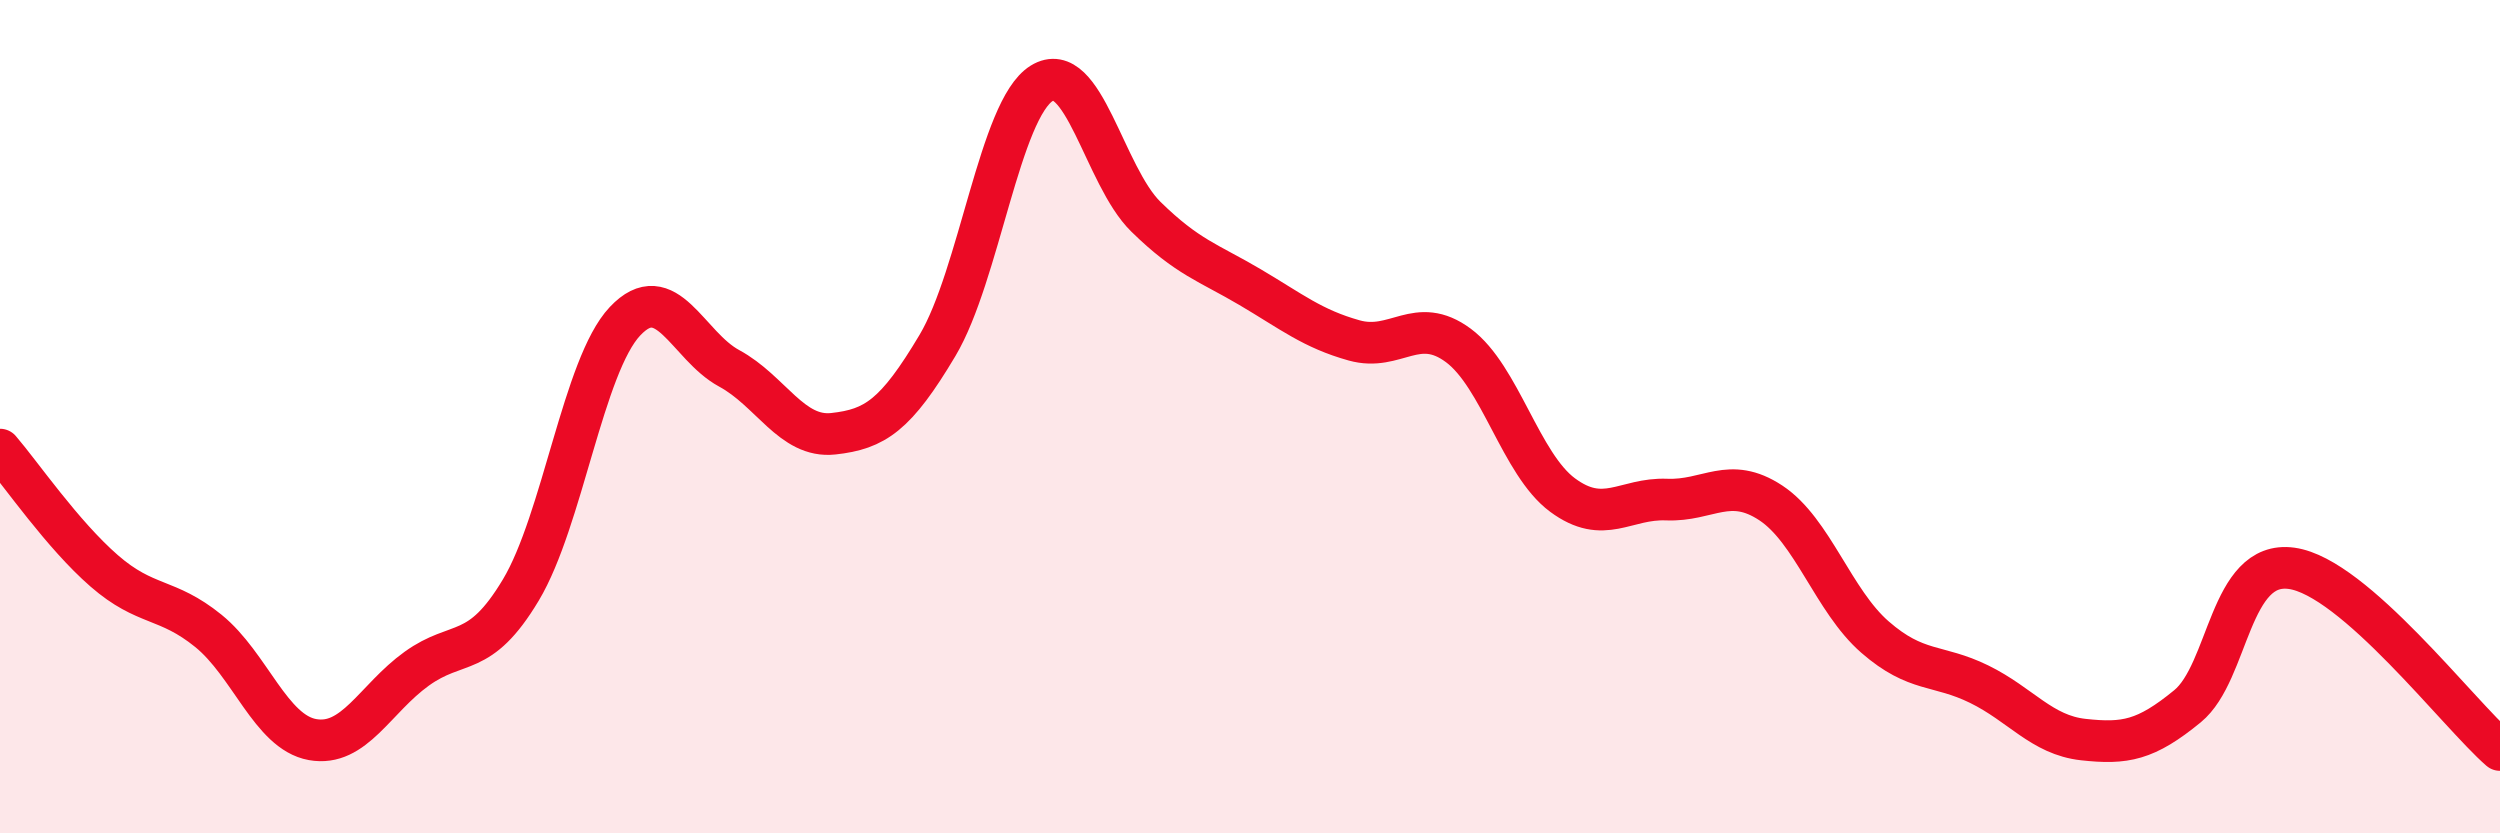
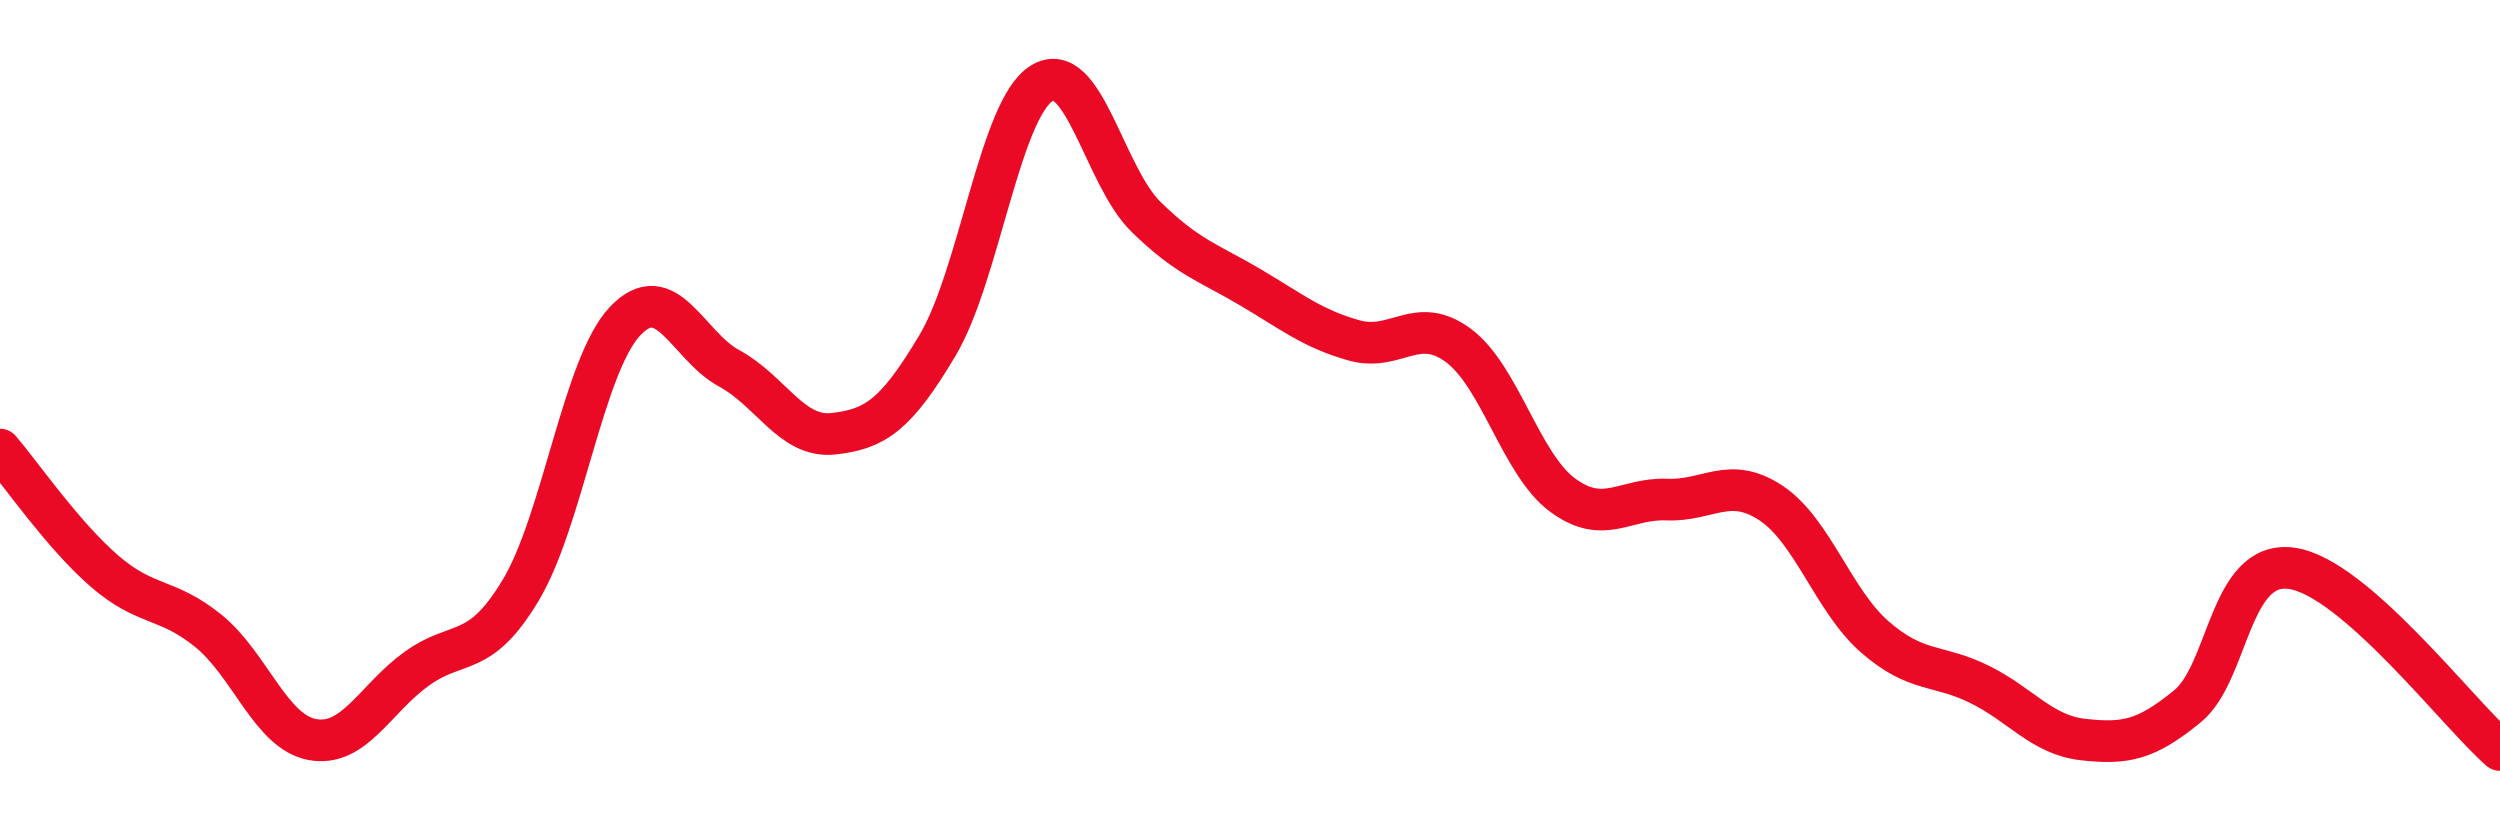
<svg xmlns="http://www.w3.org/2000/svg" width="60" height="20" viewBox="0 0 60 20">
-   <path d="M 0,10.79 C 0.5,11.37 1.5,12.83 2.5,13.7 C 3.5,14.57 4,14.33 5,15.14 C 6,15.95 6.5,17.57 7.5,17.75 C 8.5,17.93 9,16.77 10,16.05 C 11,15.33 11.5,15.83 12.5,14.16 C 13.5,12.49 14,8.77 15,7.71 C 16,6.65 16.5,8.3 17.5,8.84 C 18.5,9.38 19,10.52 20,10.41 C 21,10.3 21.5,9.97 22.5,8.29 C 23.5,6.61 24,2.62 25,2 C 26,1.38 26.5,4.22 27.5,5.2 C 28.5,6.18 29,6.3 30,6.89 C 31,7.48 31.5,7.89 32.5,8.17 C 33.5,8.45 34,7.55 35,8.29 C 36,9.03 36.5,11.14 37.5,11.88 C 38.5,12.62 39,11.95 40,11.99 C 41,12.03 41.5,11.41 42.5,12.07 C 43.5,12.73 44,14.42 45,15.29 C 46,16.16 46.5,15.93 47.5,16.42 C 48.5,16.91 49,17.64 50,17.75 C 51,17.86 51.5,17.77 52.5,16.95 C 53.5,16.13 53.5,13.43 55,13.64 C 56.5,13.85 59,17.13 60,18L60 20L0 20Z" fill="#EB0A25" opacity="0.1" stroke-linecap="round" stroke-linejoin="round" />
  <path d="M 0,10.79 C 0.5,11.37 1.5,12.83 2.5,13.7 C 3.5,14.57 4,14.33 5,15.14 C 6,15.95 6.5,17.57 7.5,17.75 C 8.5,17.93 9,16.77 10,16.05 C 11,15.33 11.5,15.83 12.5,14.16 C 13.5,12.49 14,8.77 15,7.71 C 16,6.65 16.5,8.3 17.5,8.84 C 18.5,9.38 19,10.52 20,10.41 C 21,10.3 21.5,9.97 22.5,8.29 C 23.5,6.61 24,2.62 25,2 C 26,1.38 26.5,4.22 27.5,5.2 C 28.5,6.18 29,6.3 30,6.89 C 31,7.48 31.5,7.89 32.5,8.17 C 33.5,8.45 34,7.55 35,8.29 C 36,9.03 36.5,11.14 37.5,11.88 C 38.5,12.62 39,11.95 40,11.99 C 41,12.03 41.5,11.41 42.5,12.07 C 43.5,12.73 44,14.42 45,15.29 C 46,16.16 46.5,15.93 47.5,16.42 C 48.5,16.91 49,17.64 50,17.75 C 51,17.86 51.5,17.77 52.5,16.95 C 53.5,16.13 53.5,13.43 55,13.64 C 56.5,13.85 59,17.13 60,18" stroke="#EB0A25" stroke-width="1" fill="none" stroke-linecap="round" stroke-linejoin="round" />
</svg>